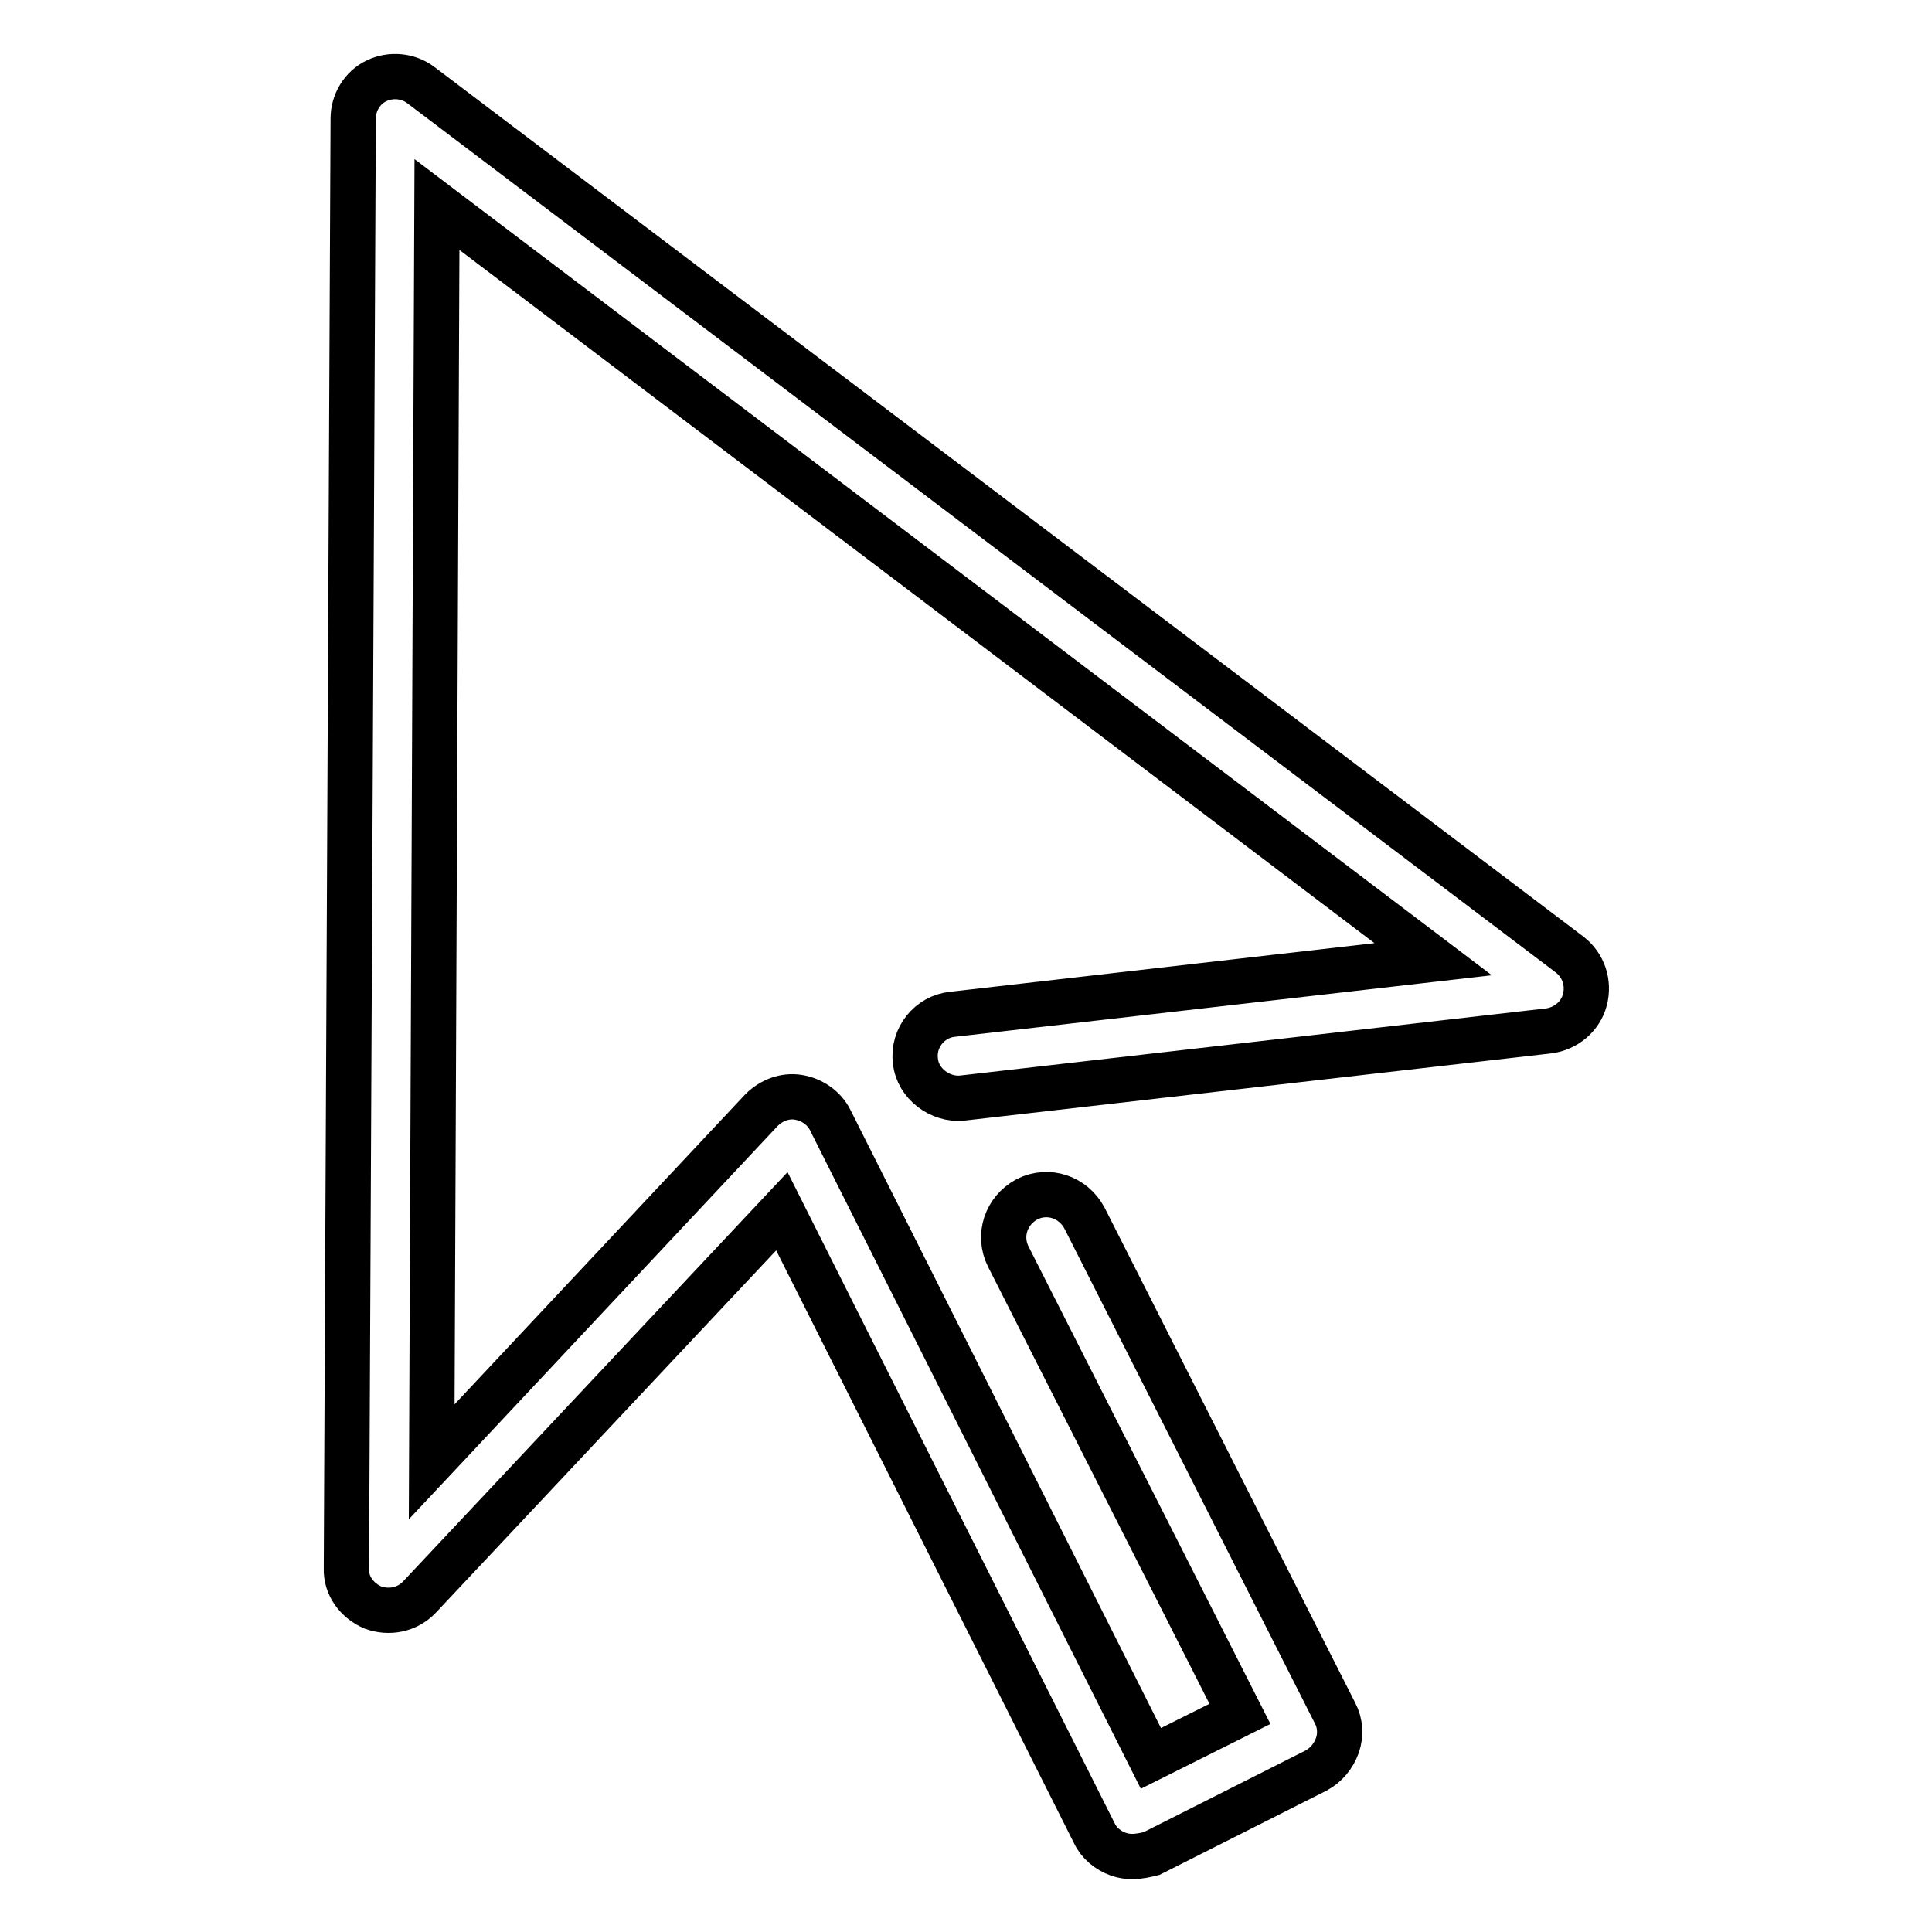
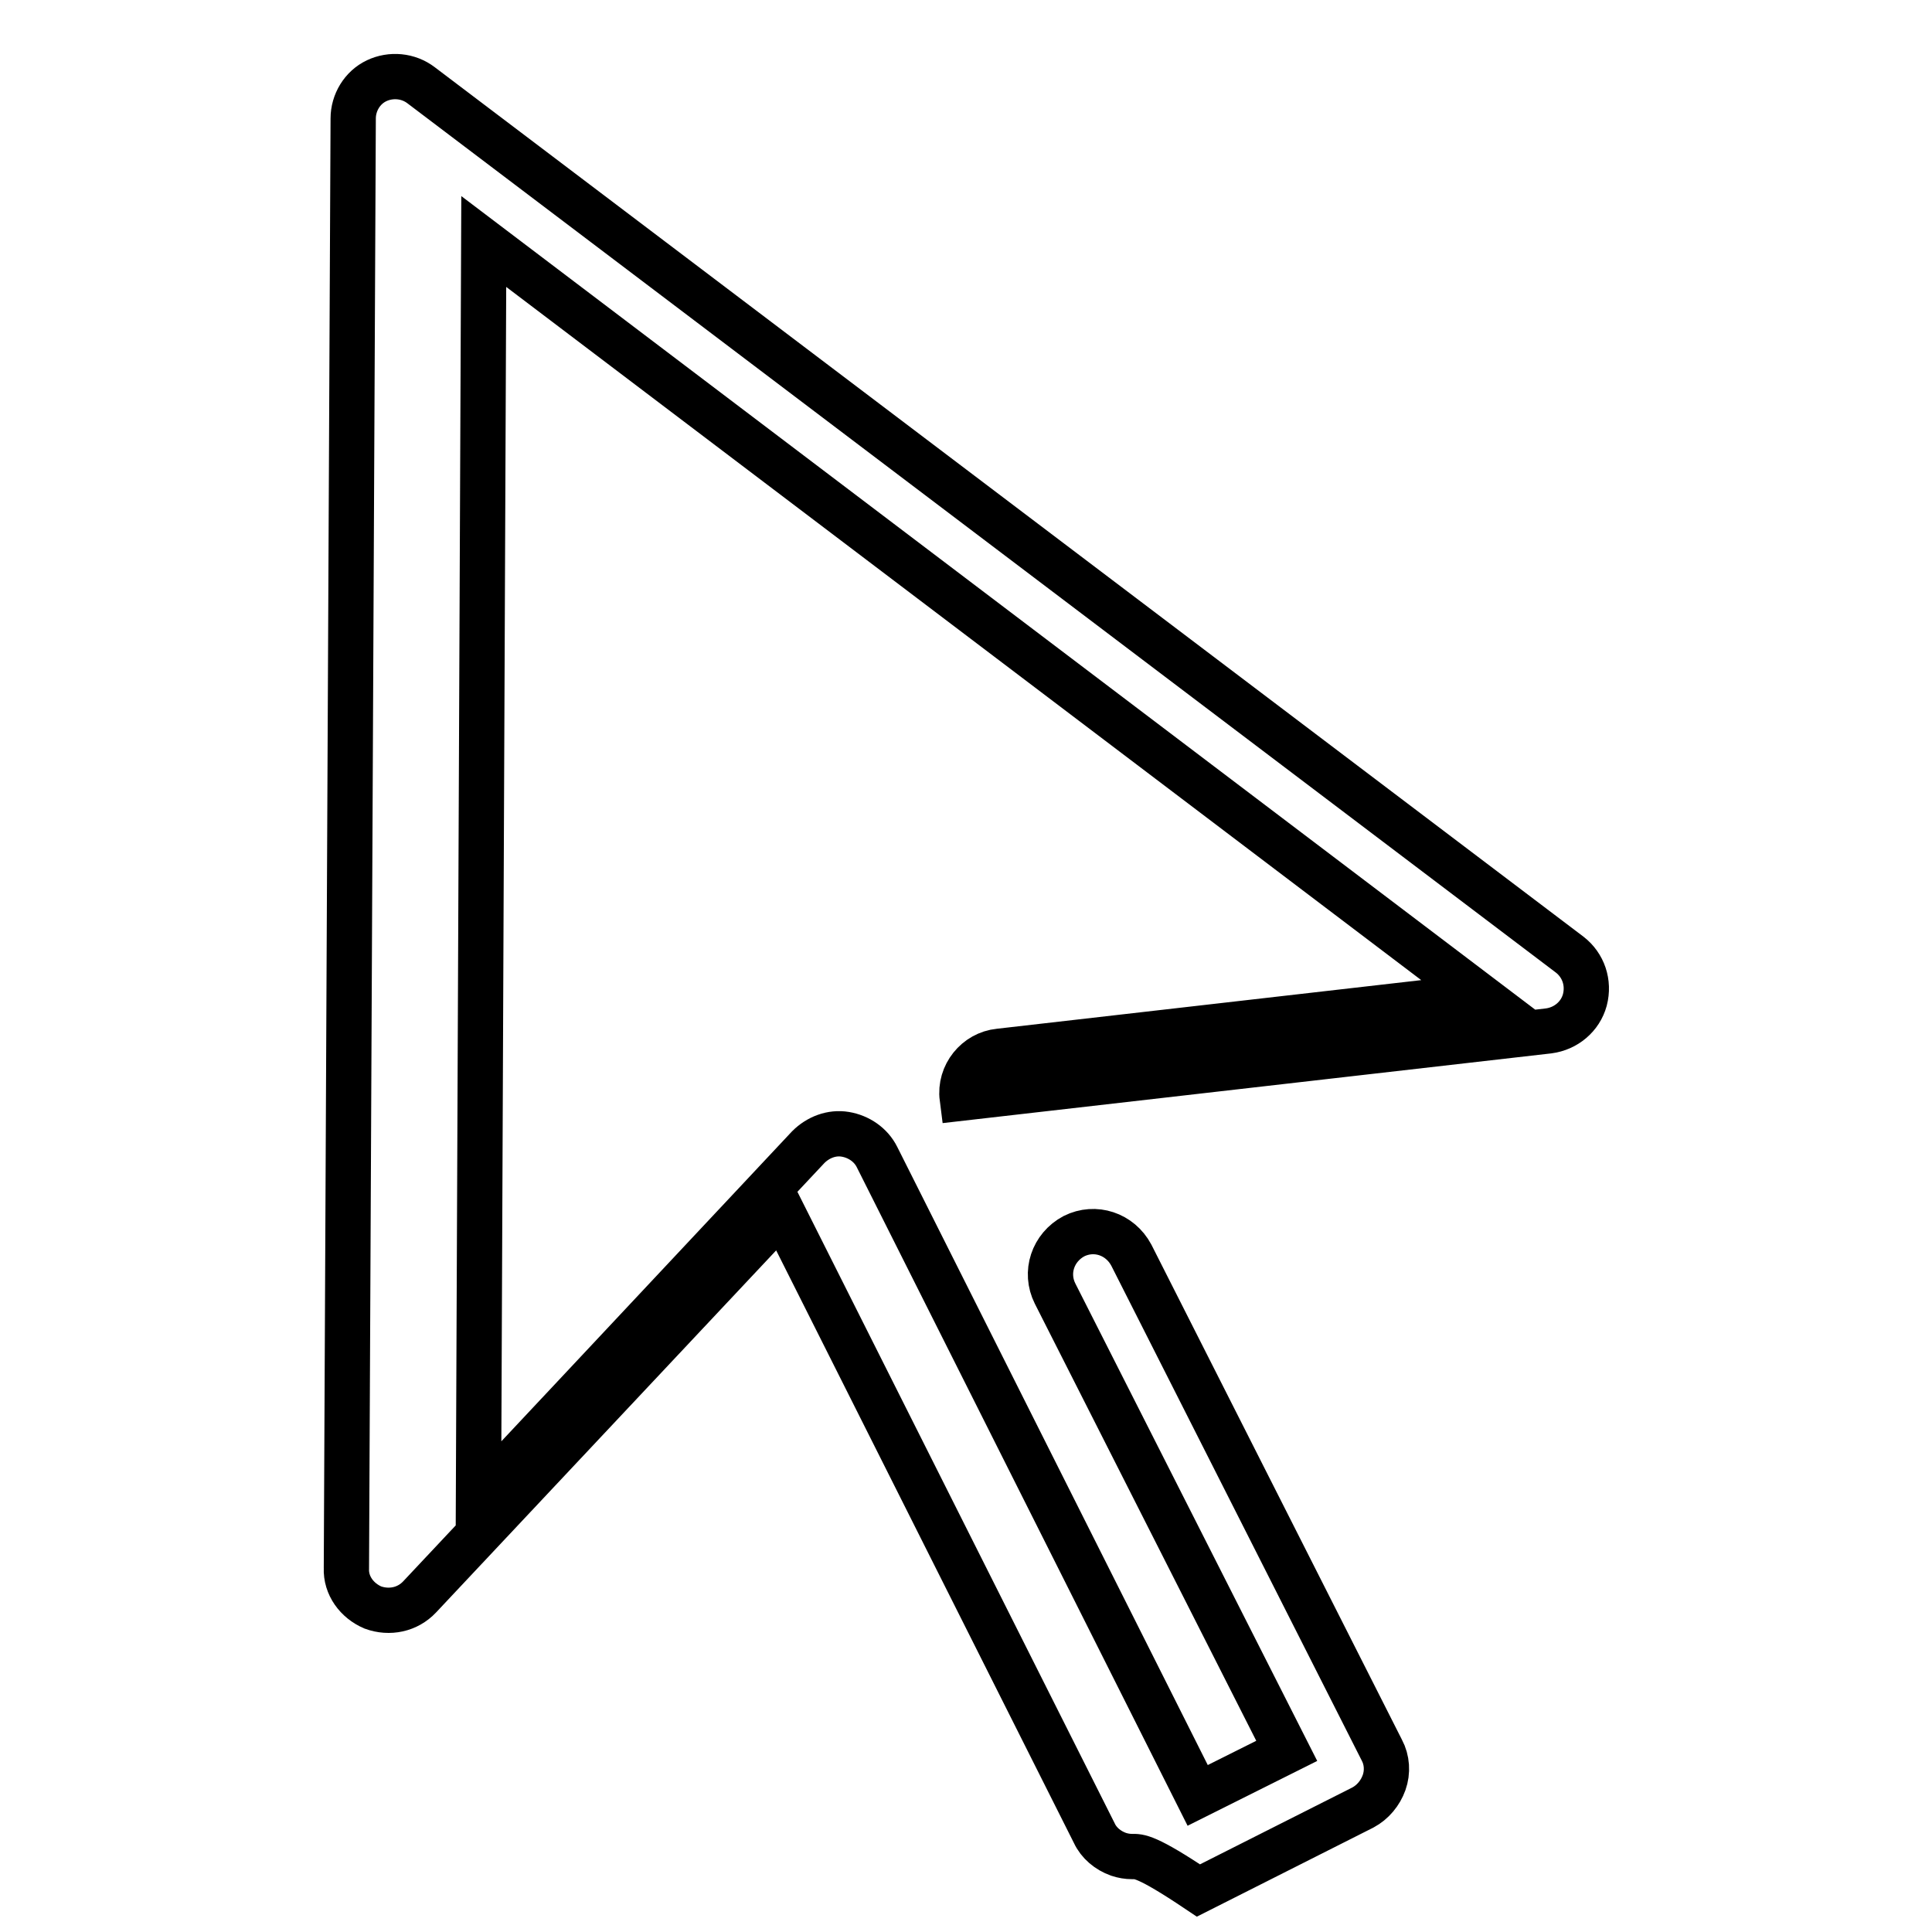
<svg xmlns="http://www.w3.org/2000/svg" version="1.1" x="0px" y="0px" viewBox="0 0 256 256" enable-background="new 0 0 256 256" xml:space="preserve">
  <g>
-     <path stroke-width="6" fill-opacity="0" stroke="#000000" d="M150,246c-0.6,0-1.2-0.1-1.8-0.3c-1.4-0.5-2.6-1.5-3.2-2.8l-41.4-82.4l-48,51.1c-1.6,1.7-4,2.2-6.2,1.4 c-2.1-0.9-3.6-2.9-3.5-5.2l0.9-192.1c0-2.1,1.2-4.1,3.1-5c1.9-0.9,4.2-0.7,5.9,0.6l152.2,115.2c1.8,1.4,2.6,3.7,2,6 c-0.6,2.2-2.5,3.8-4.8,4.1l-77.7,8.9c-2.9,0.3-5.9-1.9-6.2-4.9c-0.4-3.1,1.9-5.9,4.9-6.2l63.7-7.3l-132-100l-0.7,166.6l43.7-46.6 c1.3-1.3,3.1-2,4.9-1.7c1.8,0.3,3.4,1.4,4.2,3l42.5,84.6l11.8-5.9l-30.7-60.6c-1.4-2.8-0.3-6.1,2.5-7.6c2.8-1.4,6.1-0.3,7.6,2.5 l33.2,65.6c0.7,1.3,0.8,2.9,0.3,4.3c-0.5,1.4-1.5,2.6-2.8,3.3l-21.8,11C151.8,245.8,150.9,246,150,246z" />
+     <path stroke-width="6" fill-opacity="0" stroke="#000000" d="M150,246c-0.6,0-1.2-0.1-1.8-0.3c-1.4-0.5-2.6-1.5-3.2-2.8l-41.4-82.4l-48,51.1c-1.6,1.7-4,2.2-6.2,1.4 c-2.1-0.9-3.6-2.9-3.5-5.2l0.9-192.1c0-2.1,1.2-4.1,3.1-5c1.9-0.9,4.2-0.7,5.9,0.6l152.2,115.2c1.8,1.4,2.6,3.7,2,6 c-0.6,2.2-2.5,3.8-4.8,4.1l-77.7,8.9c-0.4-3.1,1.9-5.9,4.9-6.2l63.7-7.3l-132-100l-0.7,166.6l43.7-46.6 c1.3-1.3,3.1-2,4.9-1.7c1.8,0.3,3.4,1.4,4.2,3l42.5,84.6l11.8-5.9l-30.7-60.6c-1.4-2.8-0.3-6.1,2.5-7.6c2.8-1.4,6.1-0.3,7.6,2.5 l33.2,65.6c0.7,1.3,0.8,2.9,0.3,4.3c-0.5,1.4-1.5,2.6-2.8,3.3l-21.8,11C151.8,245.8,150.9,246,150,246z" />
  </g>
</svg>